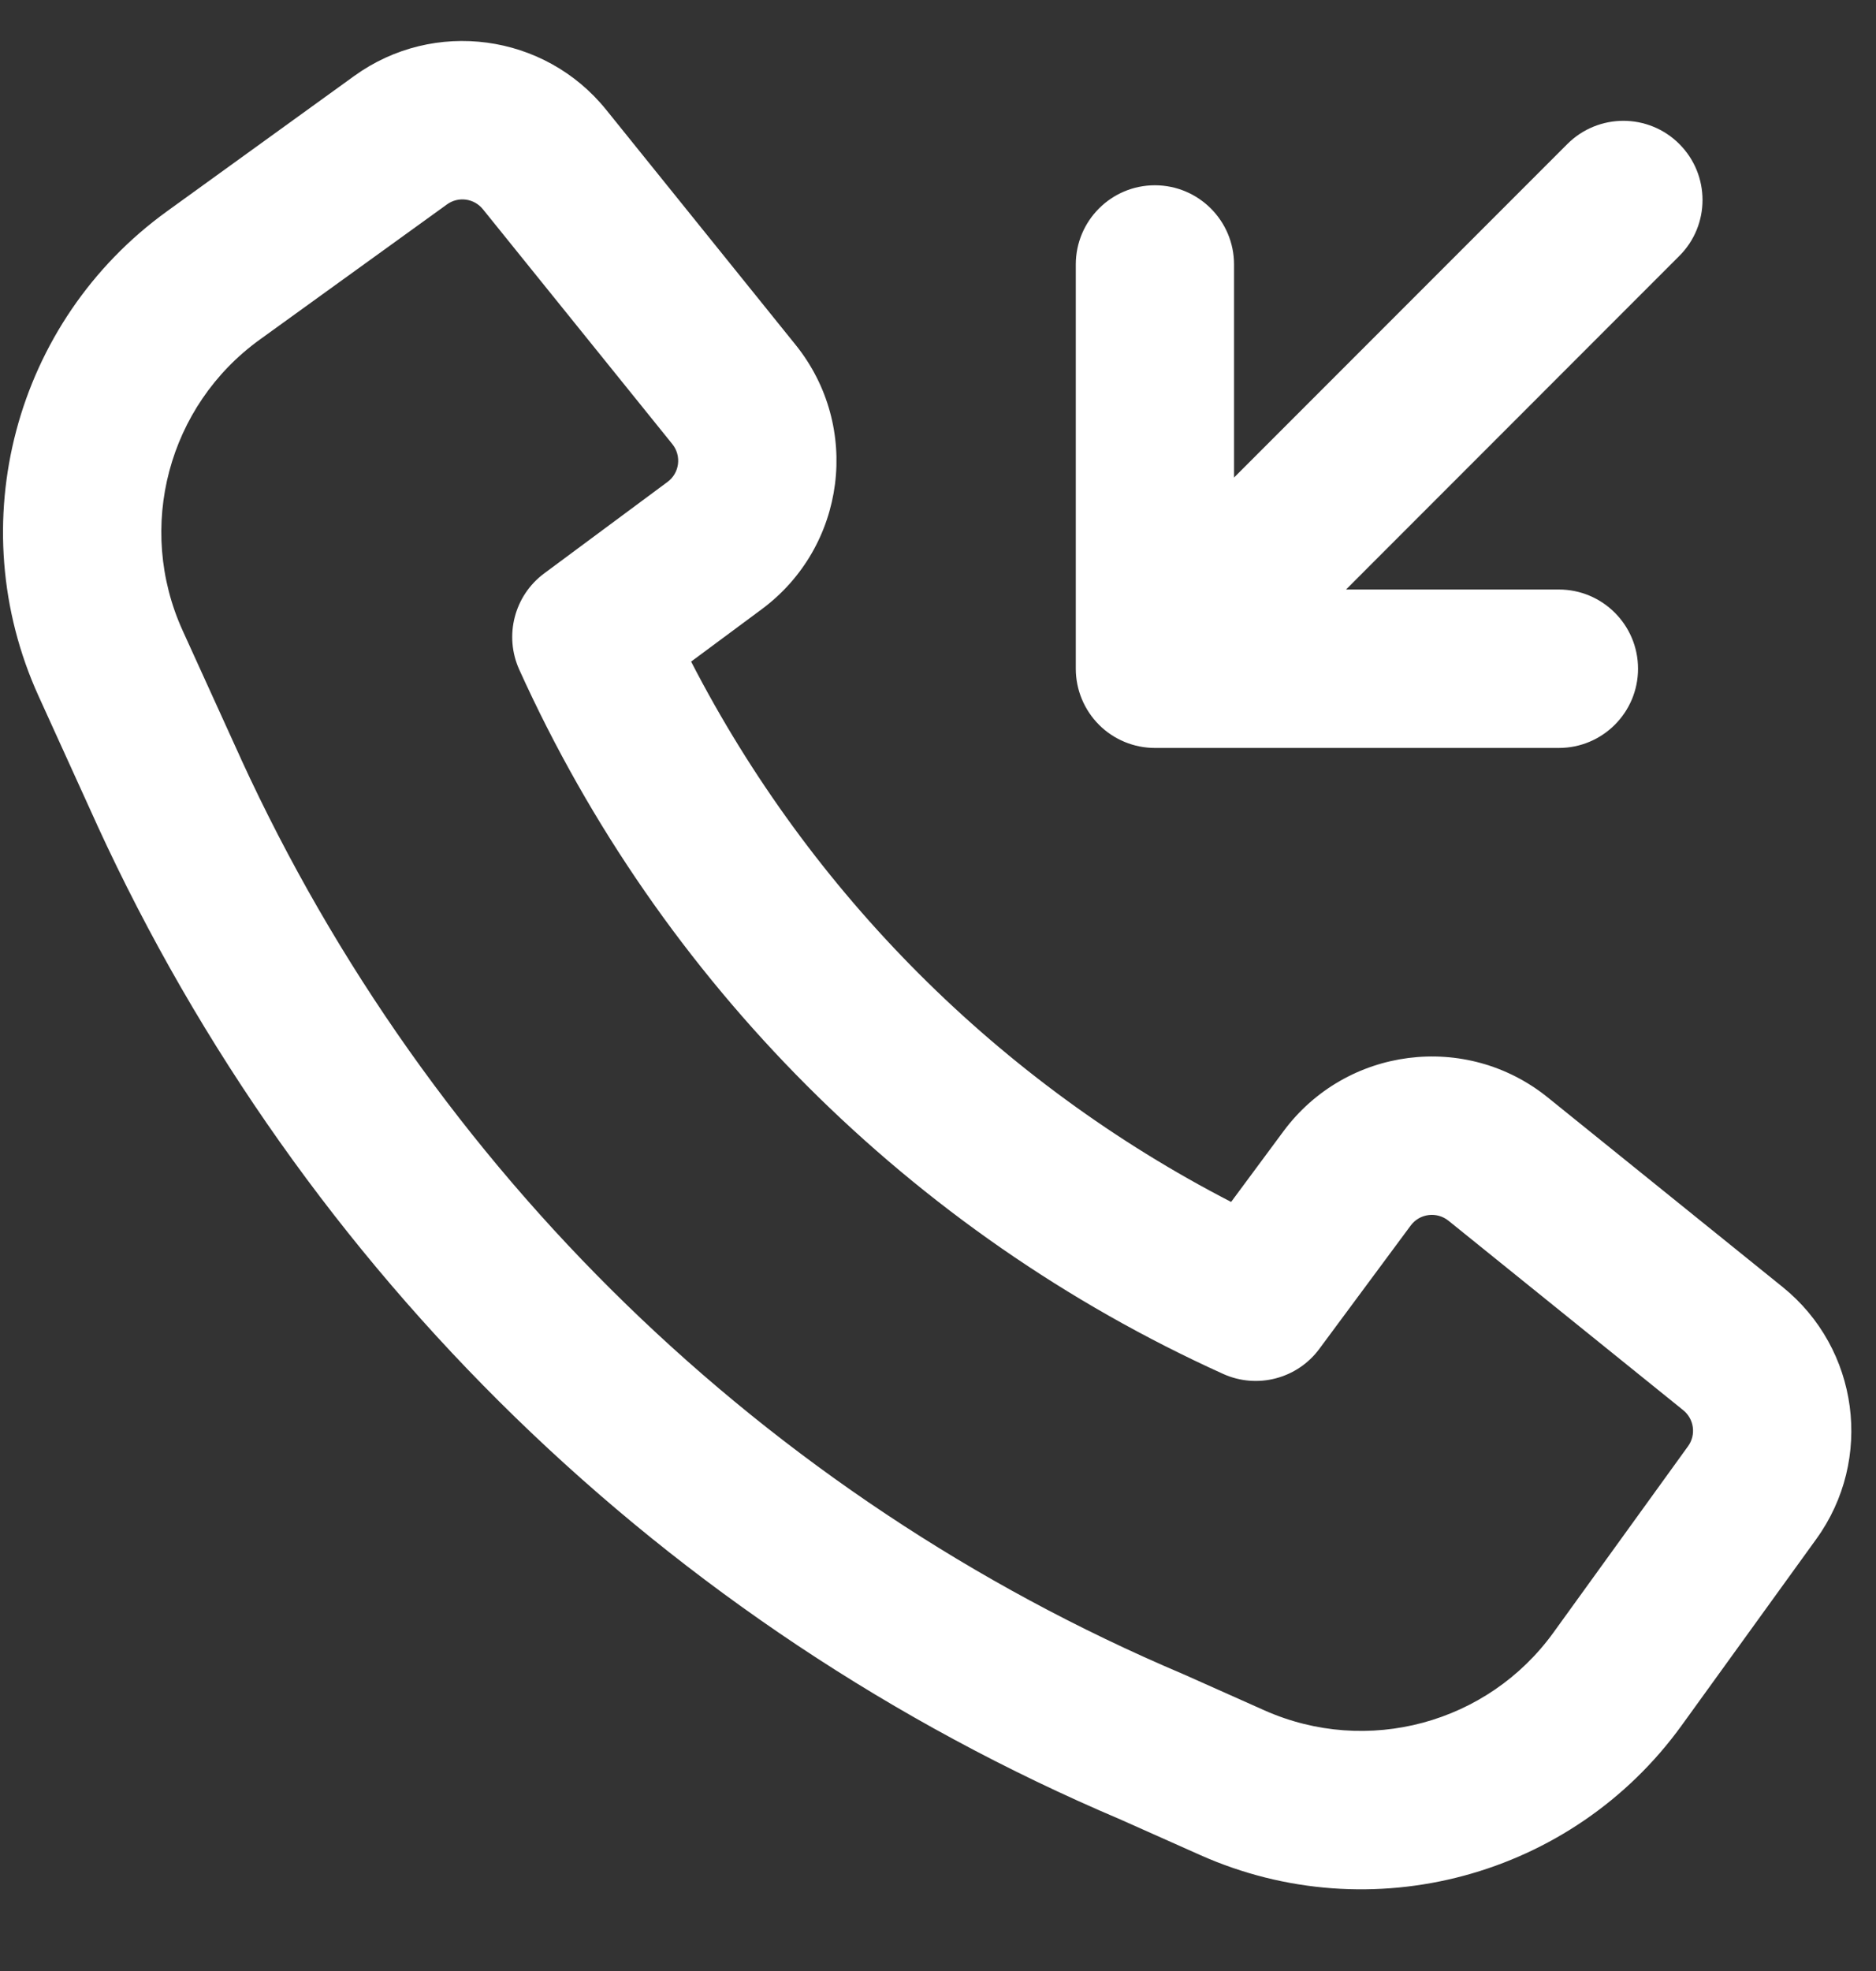
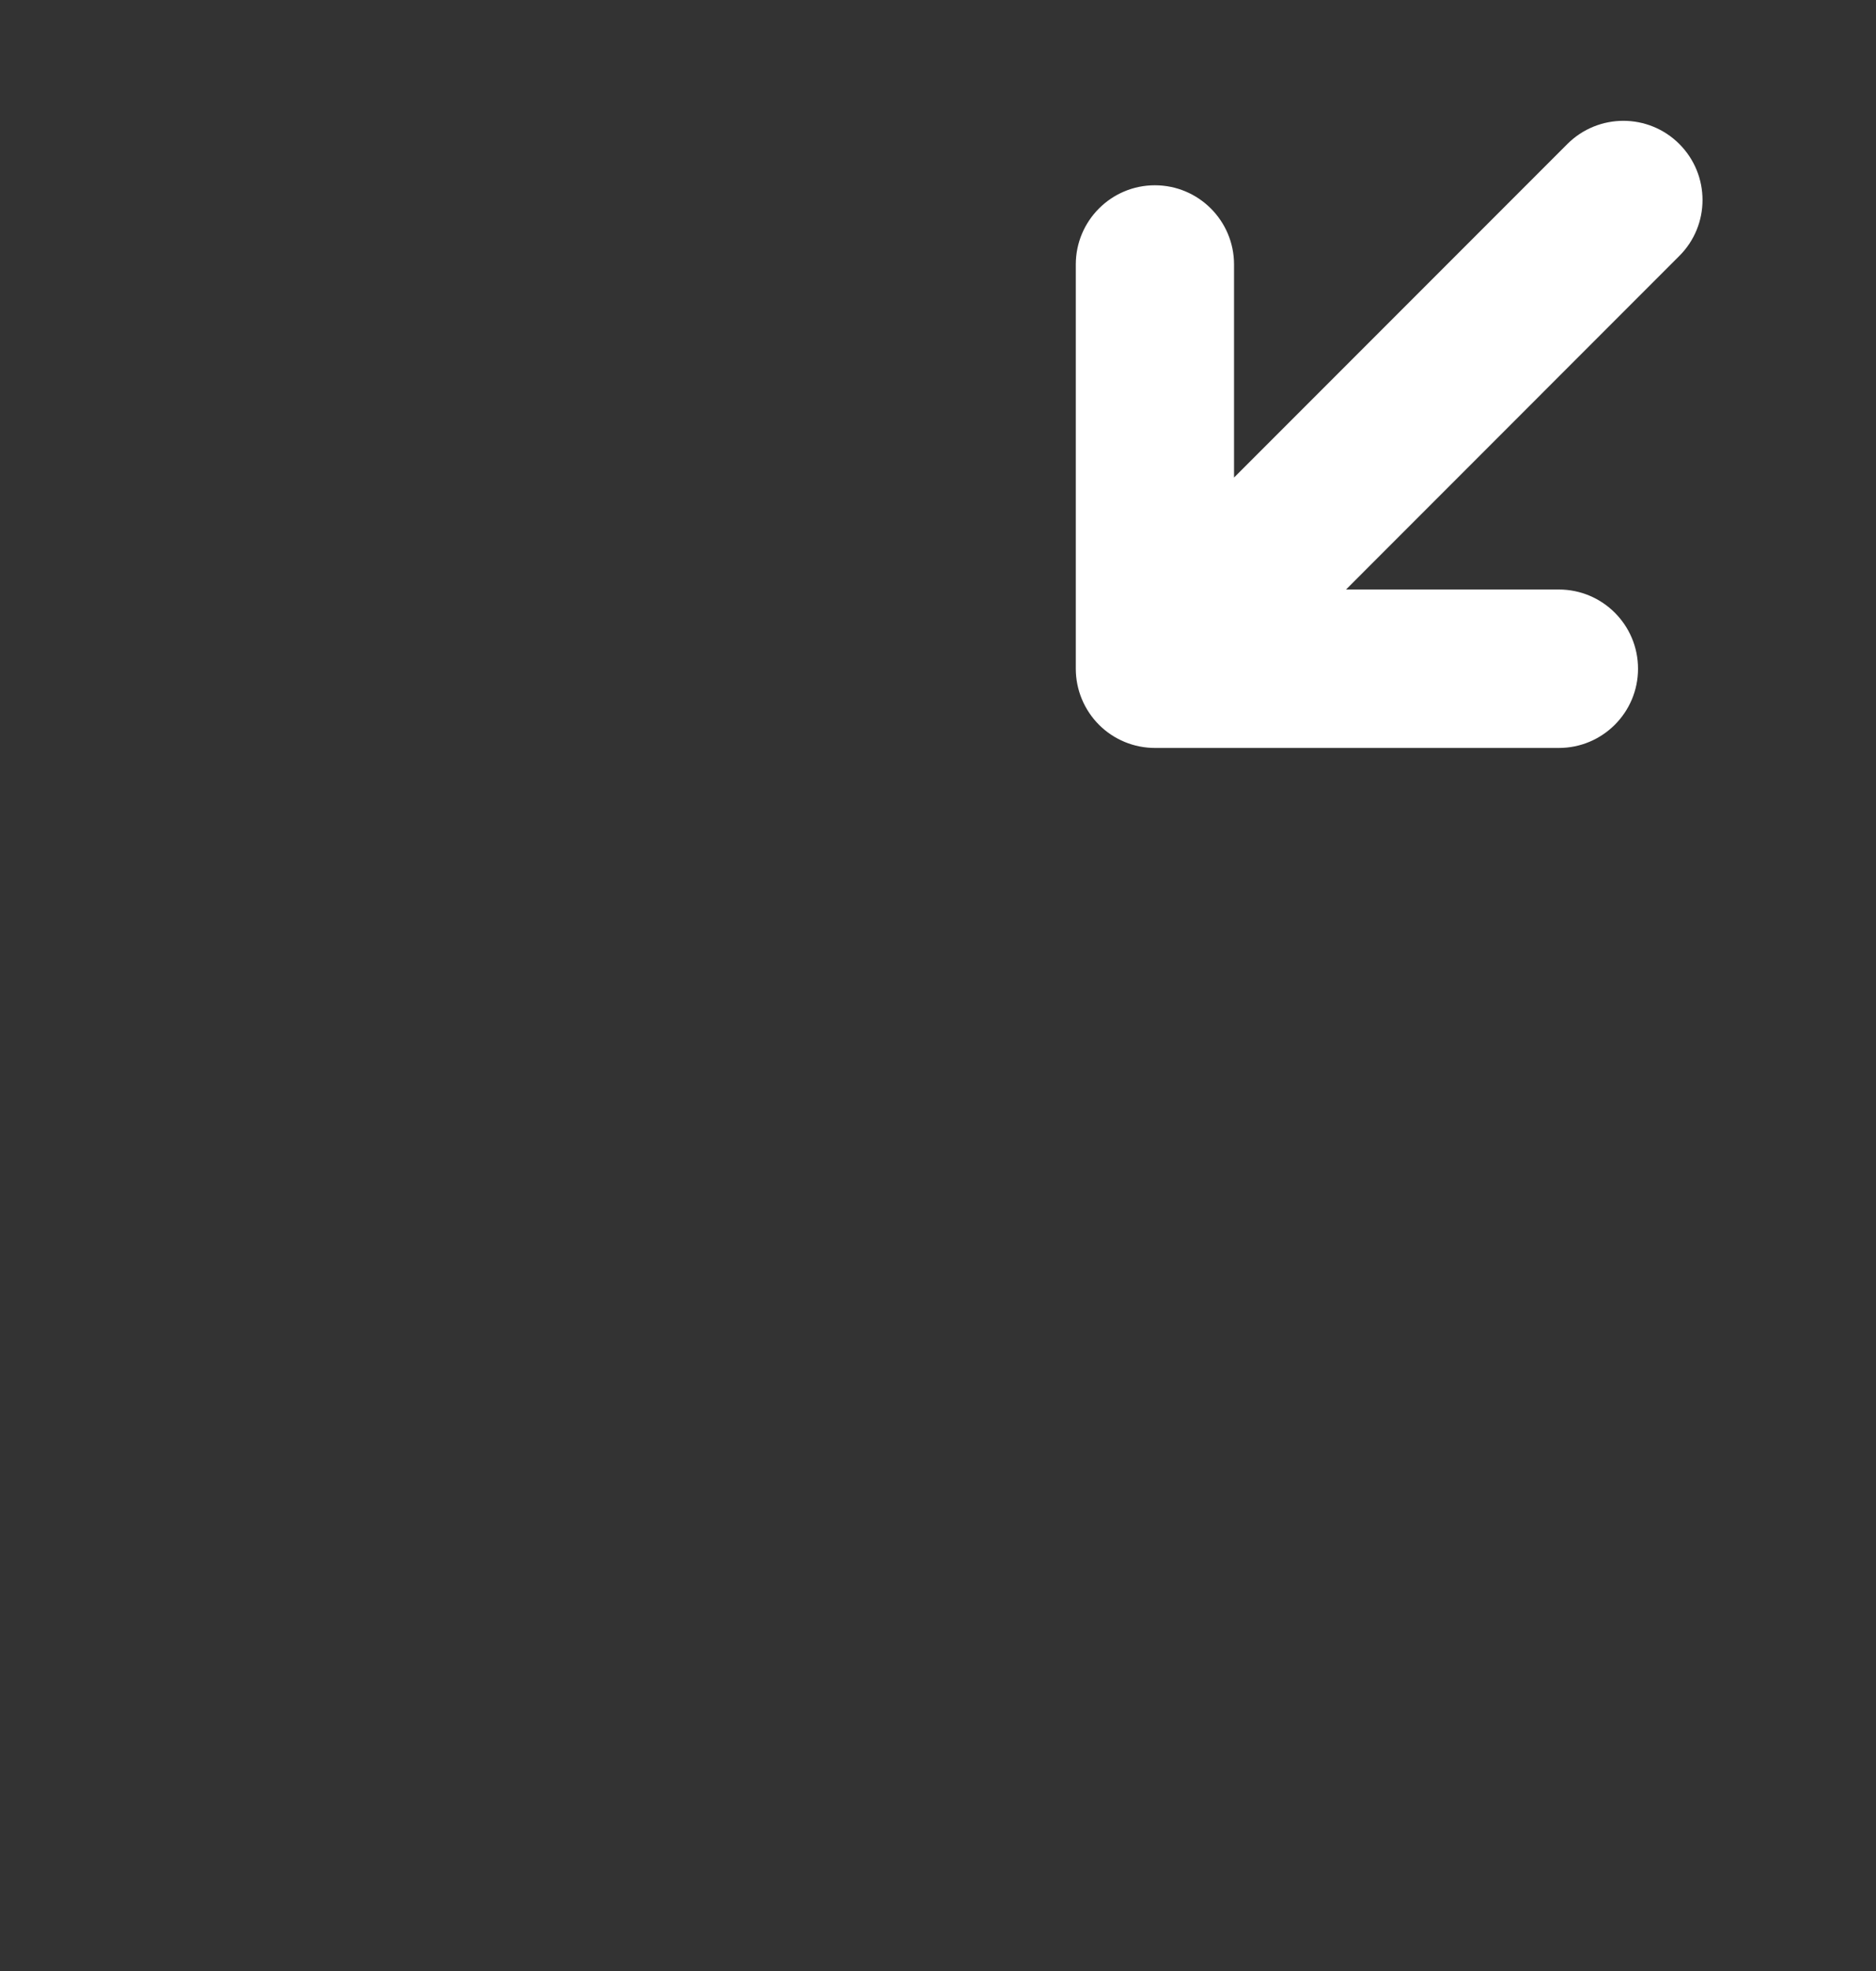
<svg xmlns="http://www.w3.org/2000/svg" width="20" height="21" viewBox="0 0 20 21" fill="none">
  <rect x="0" y="0" width="20" height="21" fill="#333333" stroke="none" />
-   <path fill-rule="evenodd" clip-rule="evenodd" d="M1.036 8.791C3.221 13.55 7.108 17.333 11.941 19.384L12.794 19.764C14.617 20.577 16.761 20 17.93 18.381L19.364 16.397C19.977 15.549 19.819 14.369 19.004 13.712L16.501 11.693C15.63 10.99 14.35 11.154 13.683 12.053L13.125 12.806C10.657 11.534 8.64 9.517 7.368 7.049L8.121 6.491C9.02 5.824 9.184 4.544 8.481 3.673L6.462 1.169C5.805 0.355 4.625 0.197 3.777 0.809L1.782 2.25C0.153 3.425 -0.421 5.587 0.411 7.416L1.035 8.788L1.036 8.791ZM12.607 17.834C8.159 15.948 4.581 12.467 2.57 8.088L2.57 8.087L1.947 6.718C1.448 5.62 1.792 4.323 2.77 3.618L4.765 2.178C4.886 2.09 5.054 2.113 5.148 2.229L7.168 4.732C7.268 4.857 7.245 5.04 7.116 5.135L5.802 6.109C5.483 6.345 5.372 6.773 5.536 7.135C7.041 10.461 9.713 13.133 13.039 14.638C13.401 14.802 13.829 14.691 14.065 14.372L15.039 13.058C15.134 12.929 15.317 12.906 15.442 13.006L17.945 15.025C18.061 15.119 18.084 15.288 17.996 15.409L16.562 17.393C15.861 18.364 14.575 18.71 13.48 18.223L12.621 17.84L12.607 17.834Z" fill="white" />
  <path d="M11.469 7.125C11.469 7.349 11.558 7.563 11.716 7.722C11.874 7.88 12.089 7.969 12.312 7.969H16.619C17.085 7.969 17.463 7.591 17.463 7.125C17.463 6.659 17.085 6.281 16.619 6.281H14.35L17.903 2.727C18.233 2.398 18.233 1.864 17.903 1.534C17.574 1.205 17.04 1.205 16.71 1.534L13.156 5.088V2.818C13.156 2.352 12.778 1.974 12.312 1.974C11.847 1.974 11.469 2.352 11.469 2.818V7.125Z" fill="white" />
</svg>